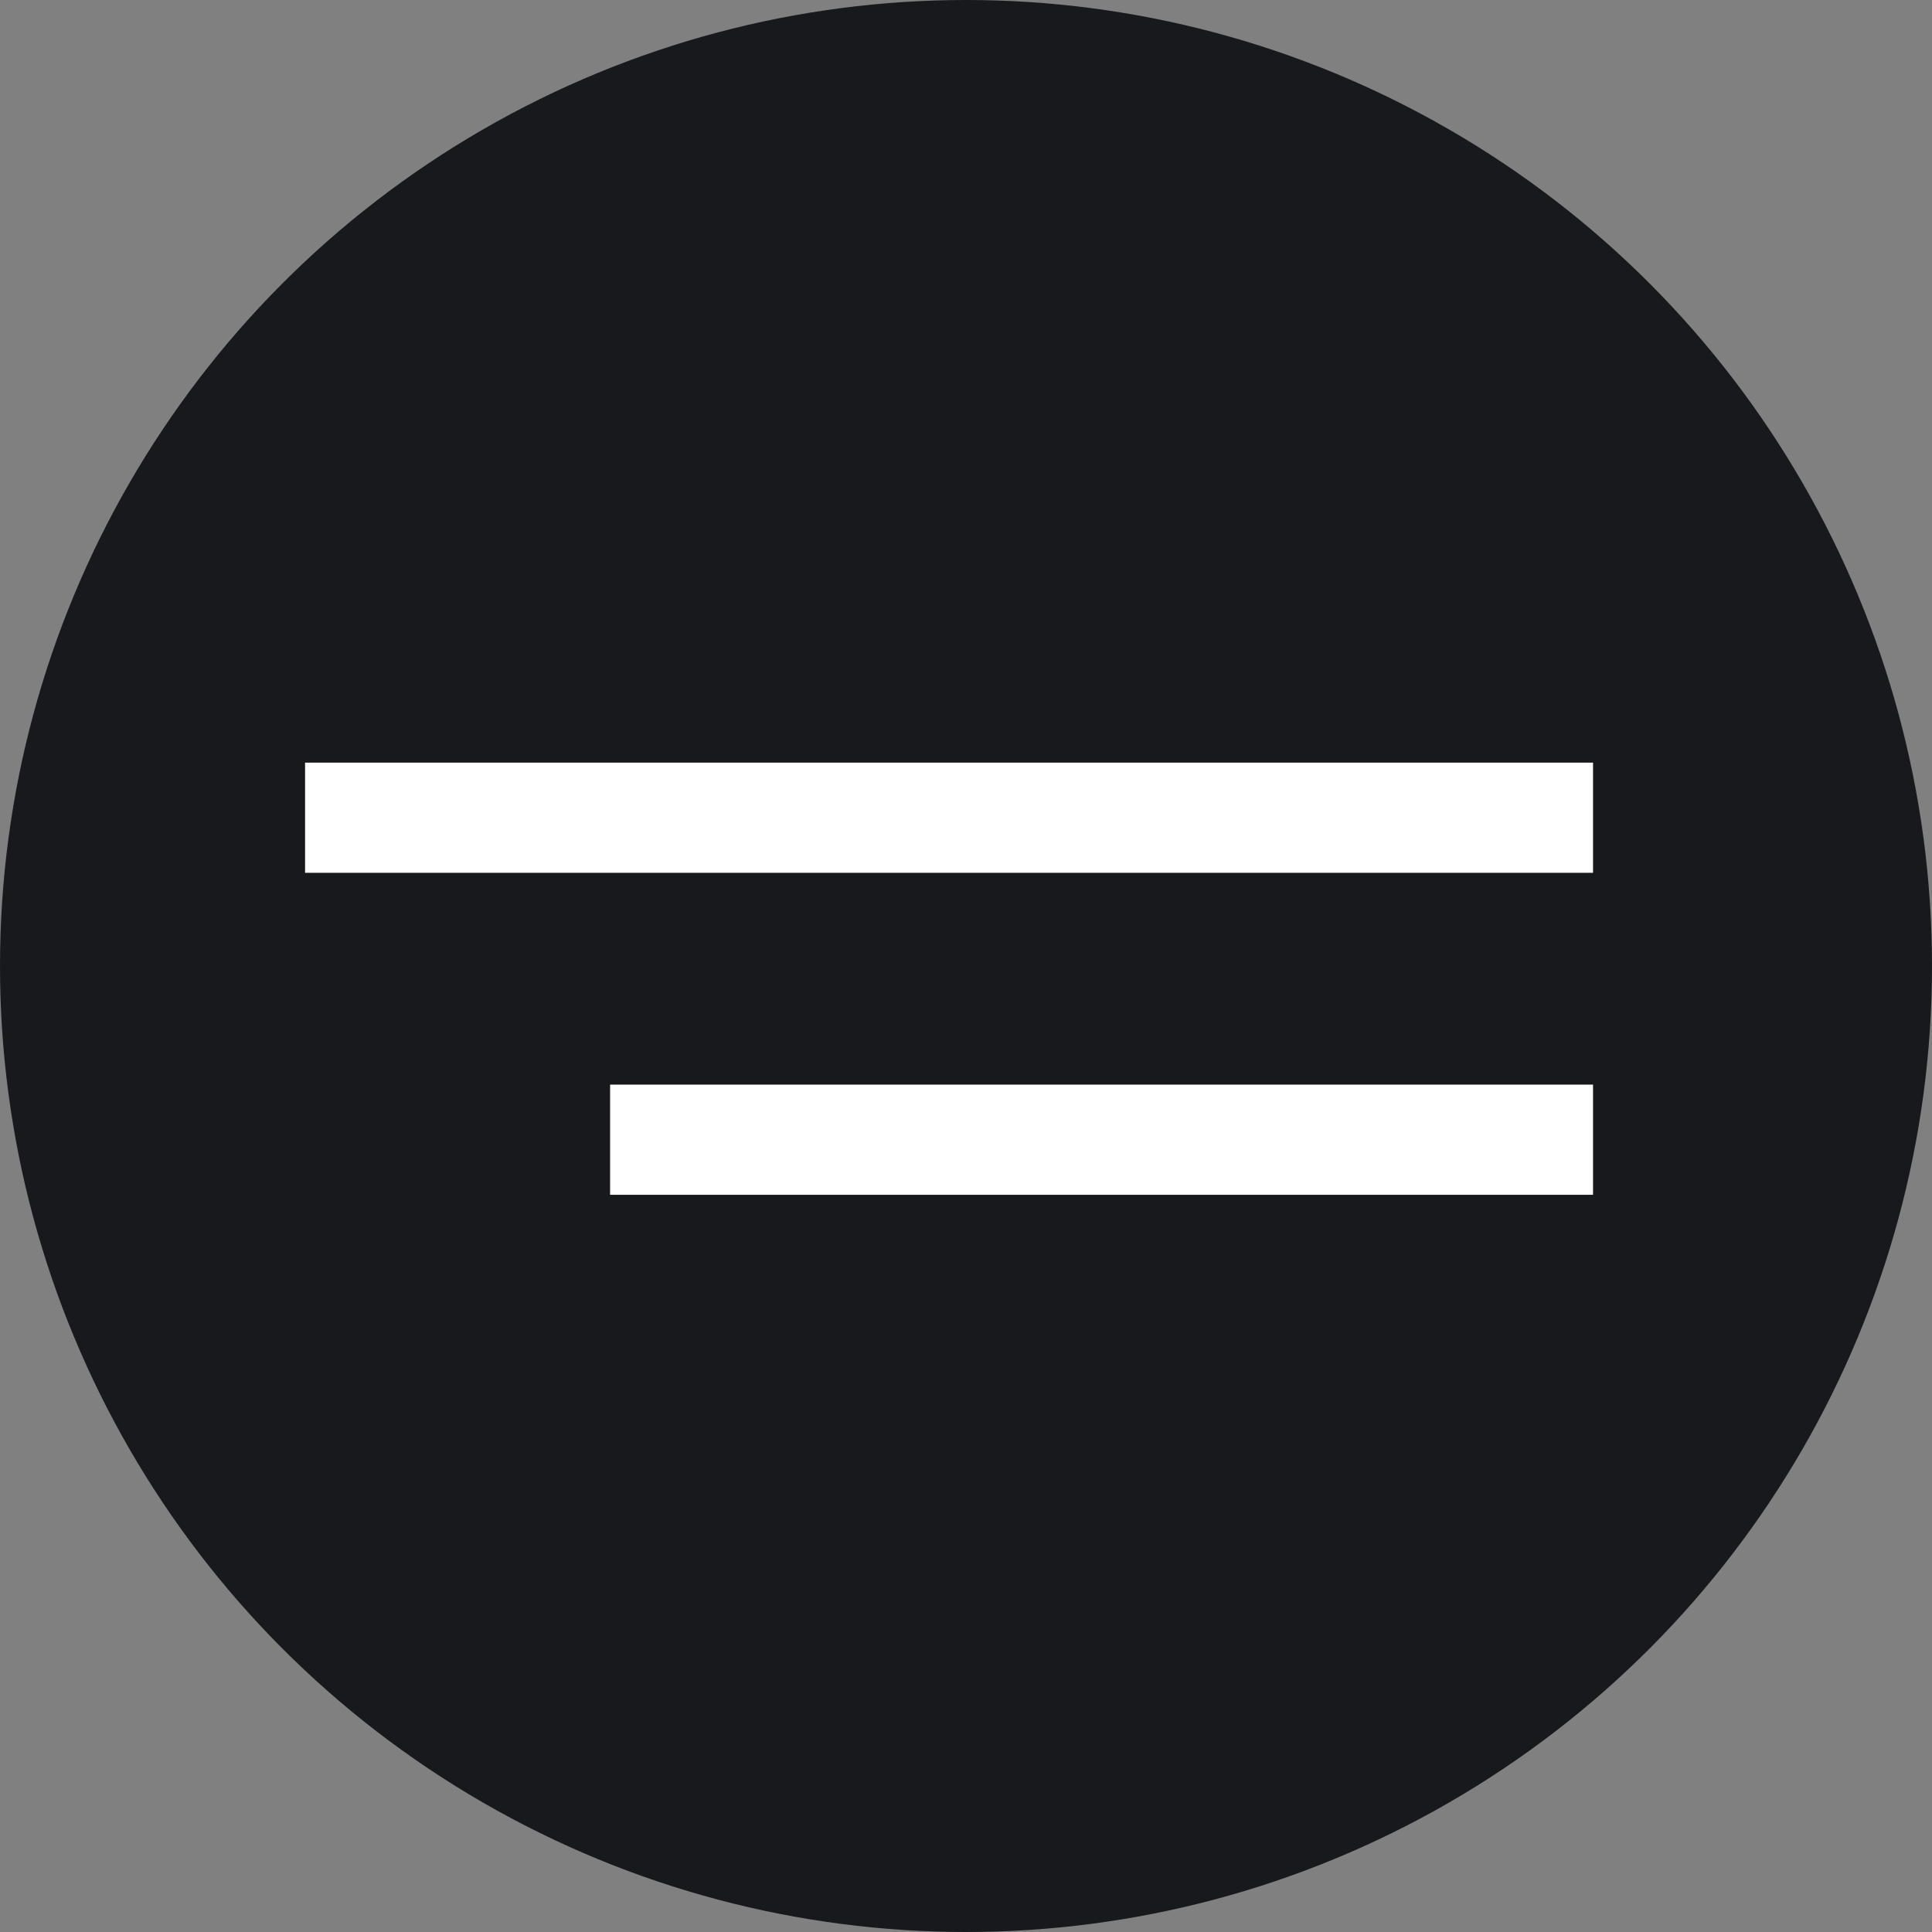
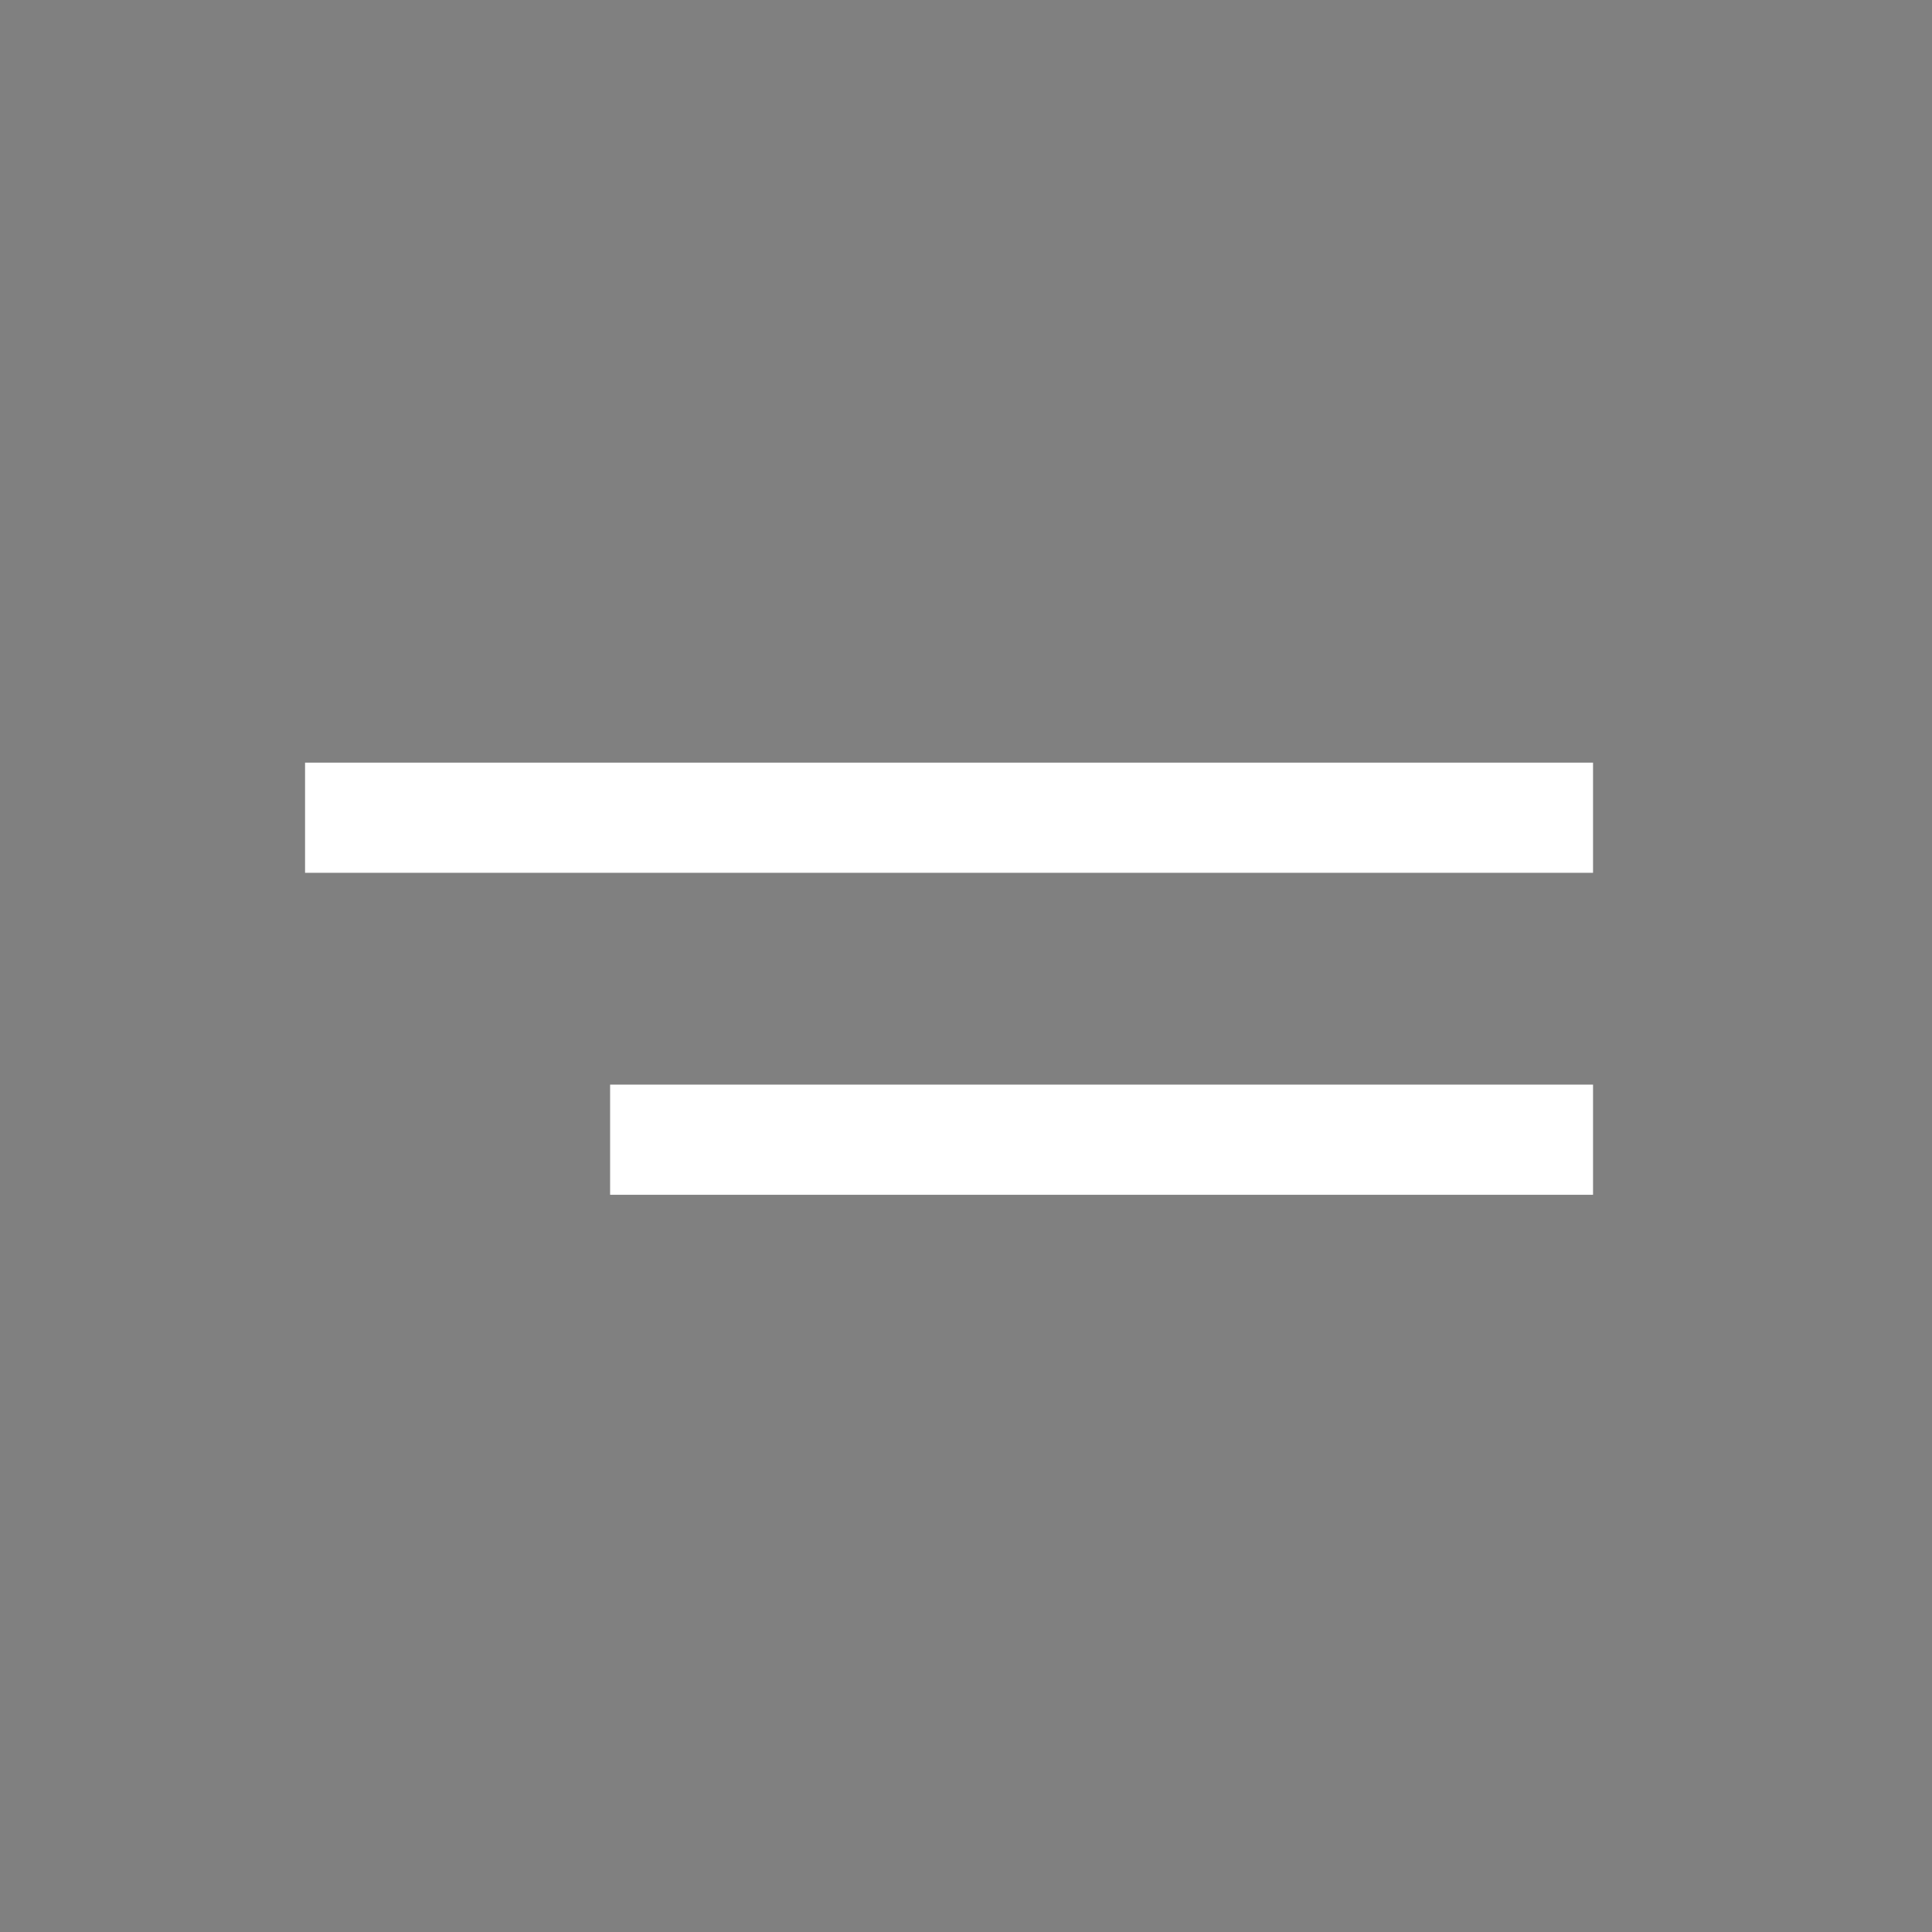
<svg xmlns="http://www.w3.org/2000/svg" width="38" height="38" viewBox="0 0 38 38" fill="none">
  <rect x="0" y="0" width="38" height="38" fill="#808080" stroke="none" />
-   <circle cx="19" cy="19" r="19" fill="#17191C" />
  <path d="M12 23.5V21.333H31.333V23.5H12ZM6 17.167V15H31.333V17.167H6Z" fill="white" />
</svg>